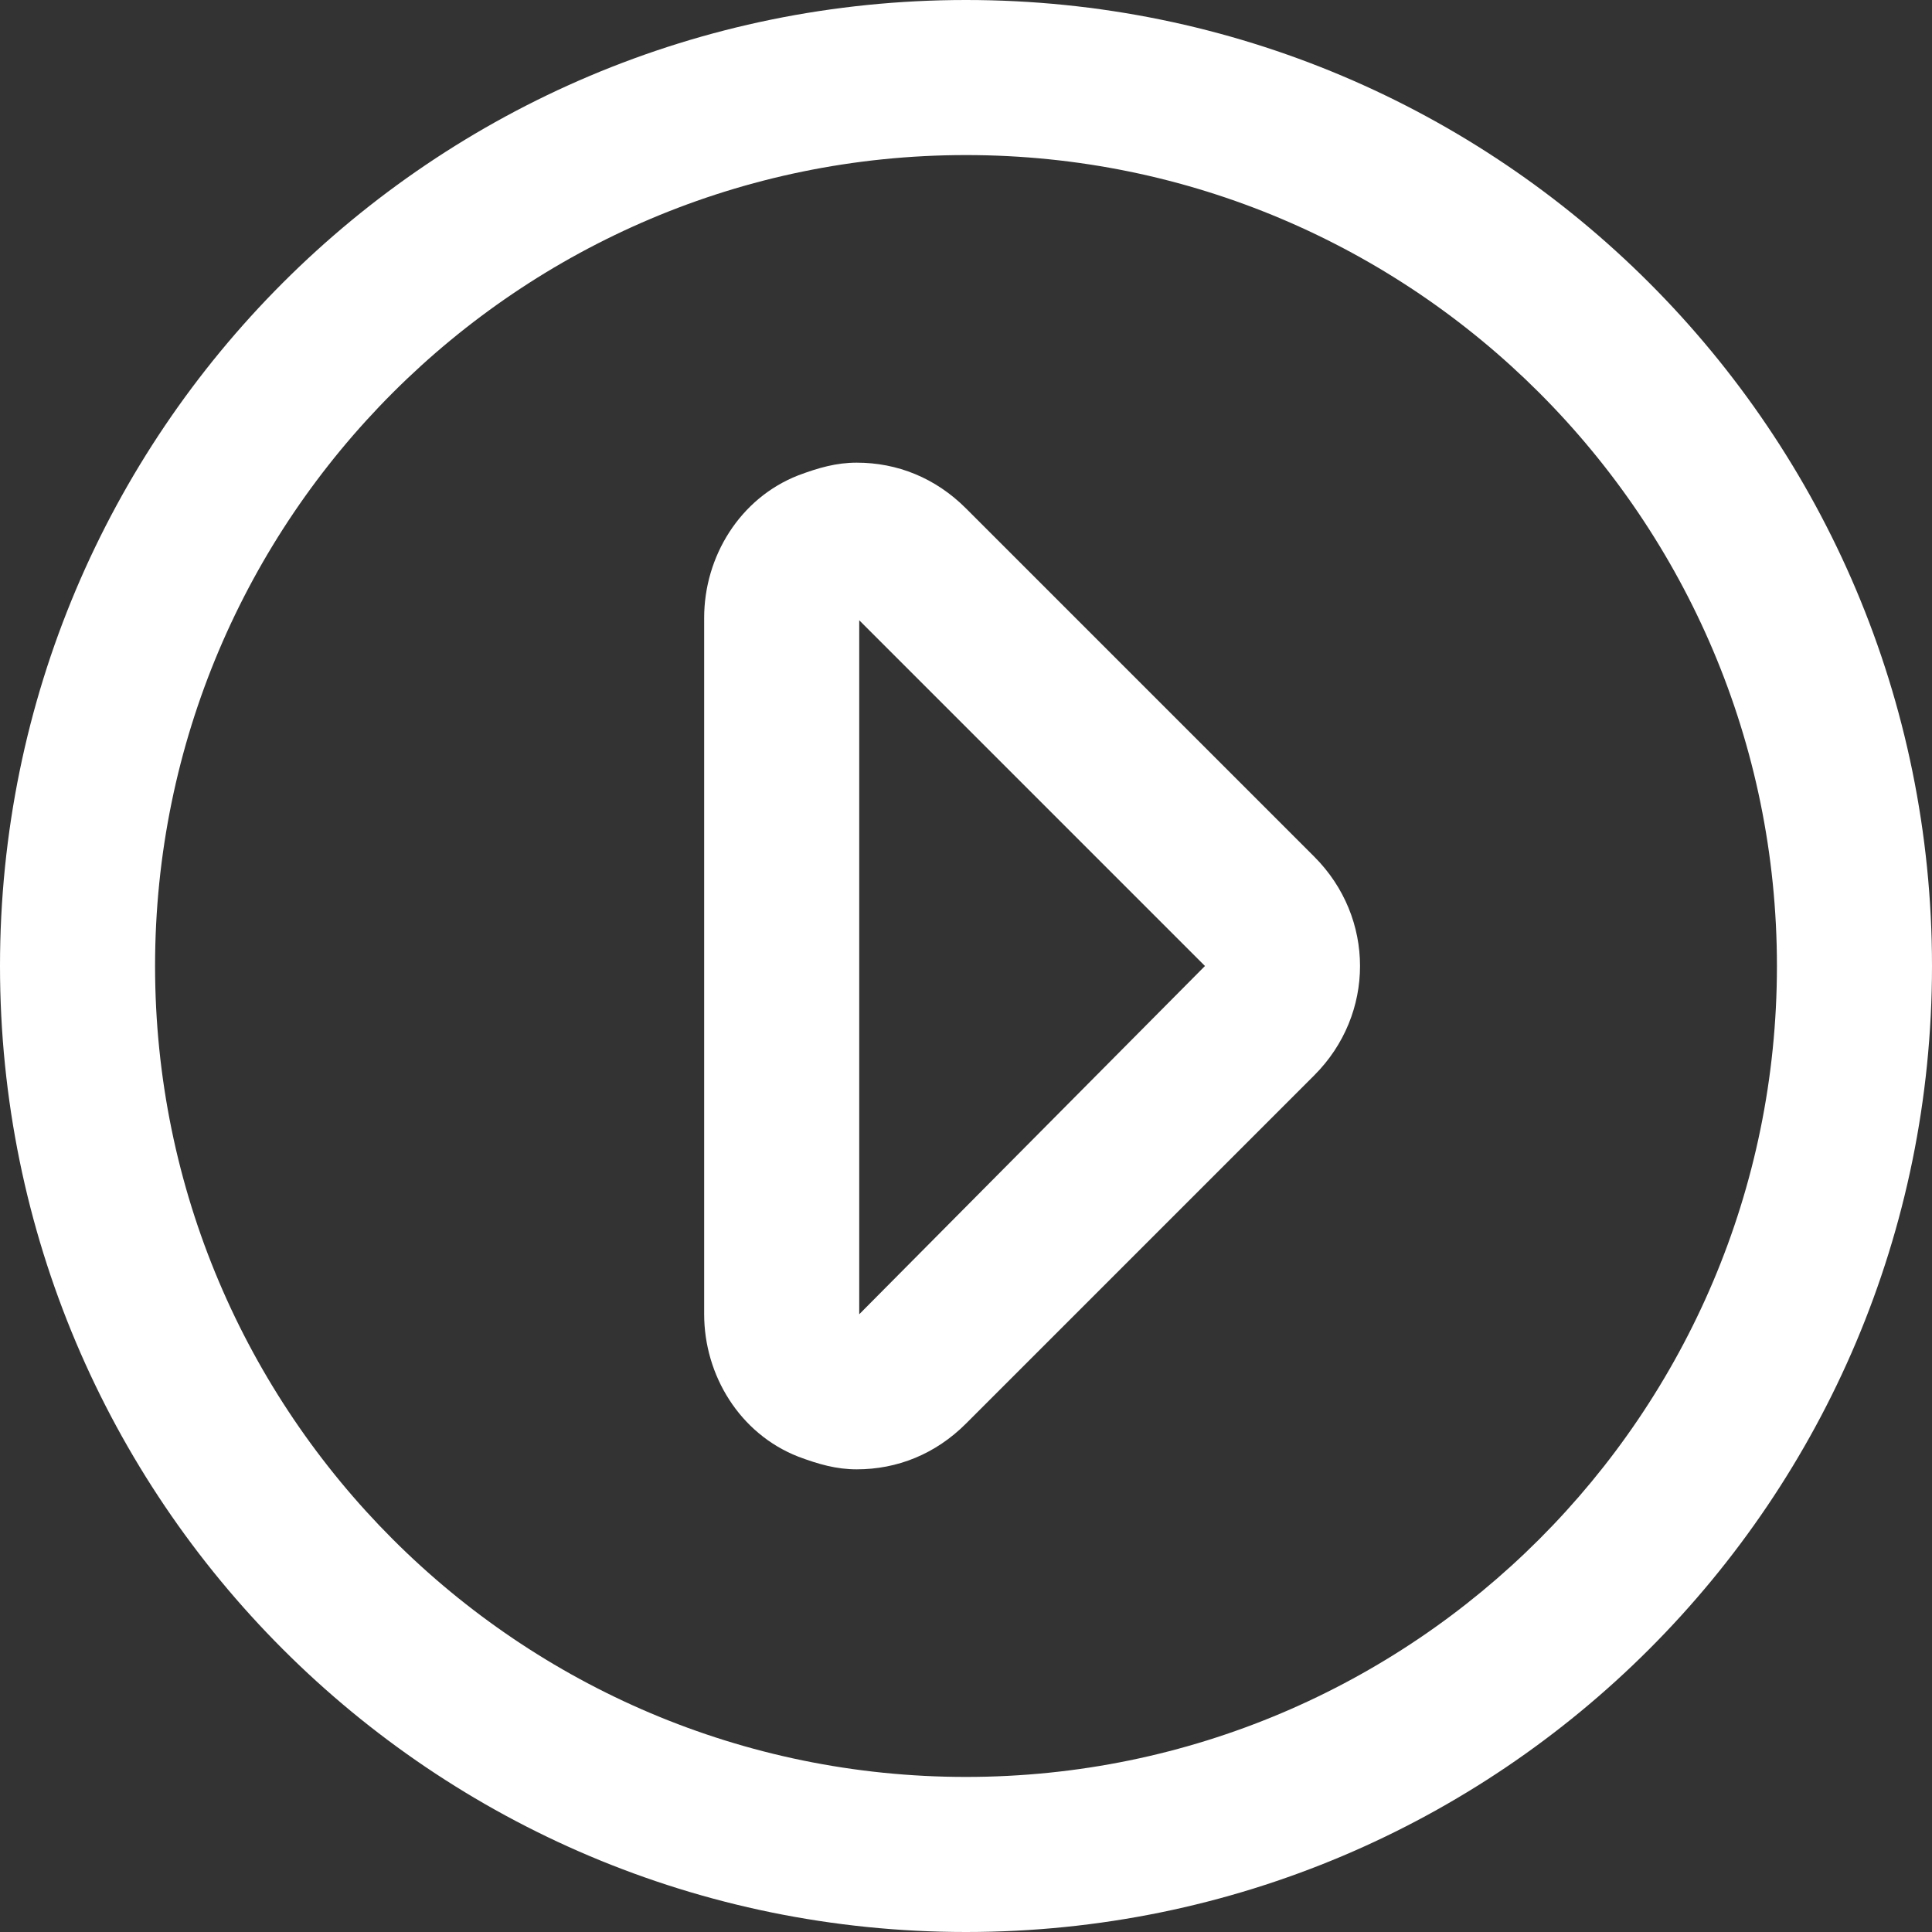
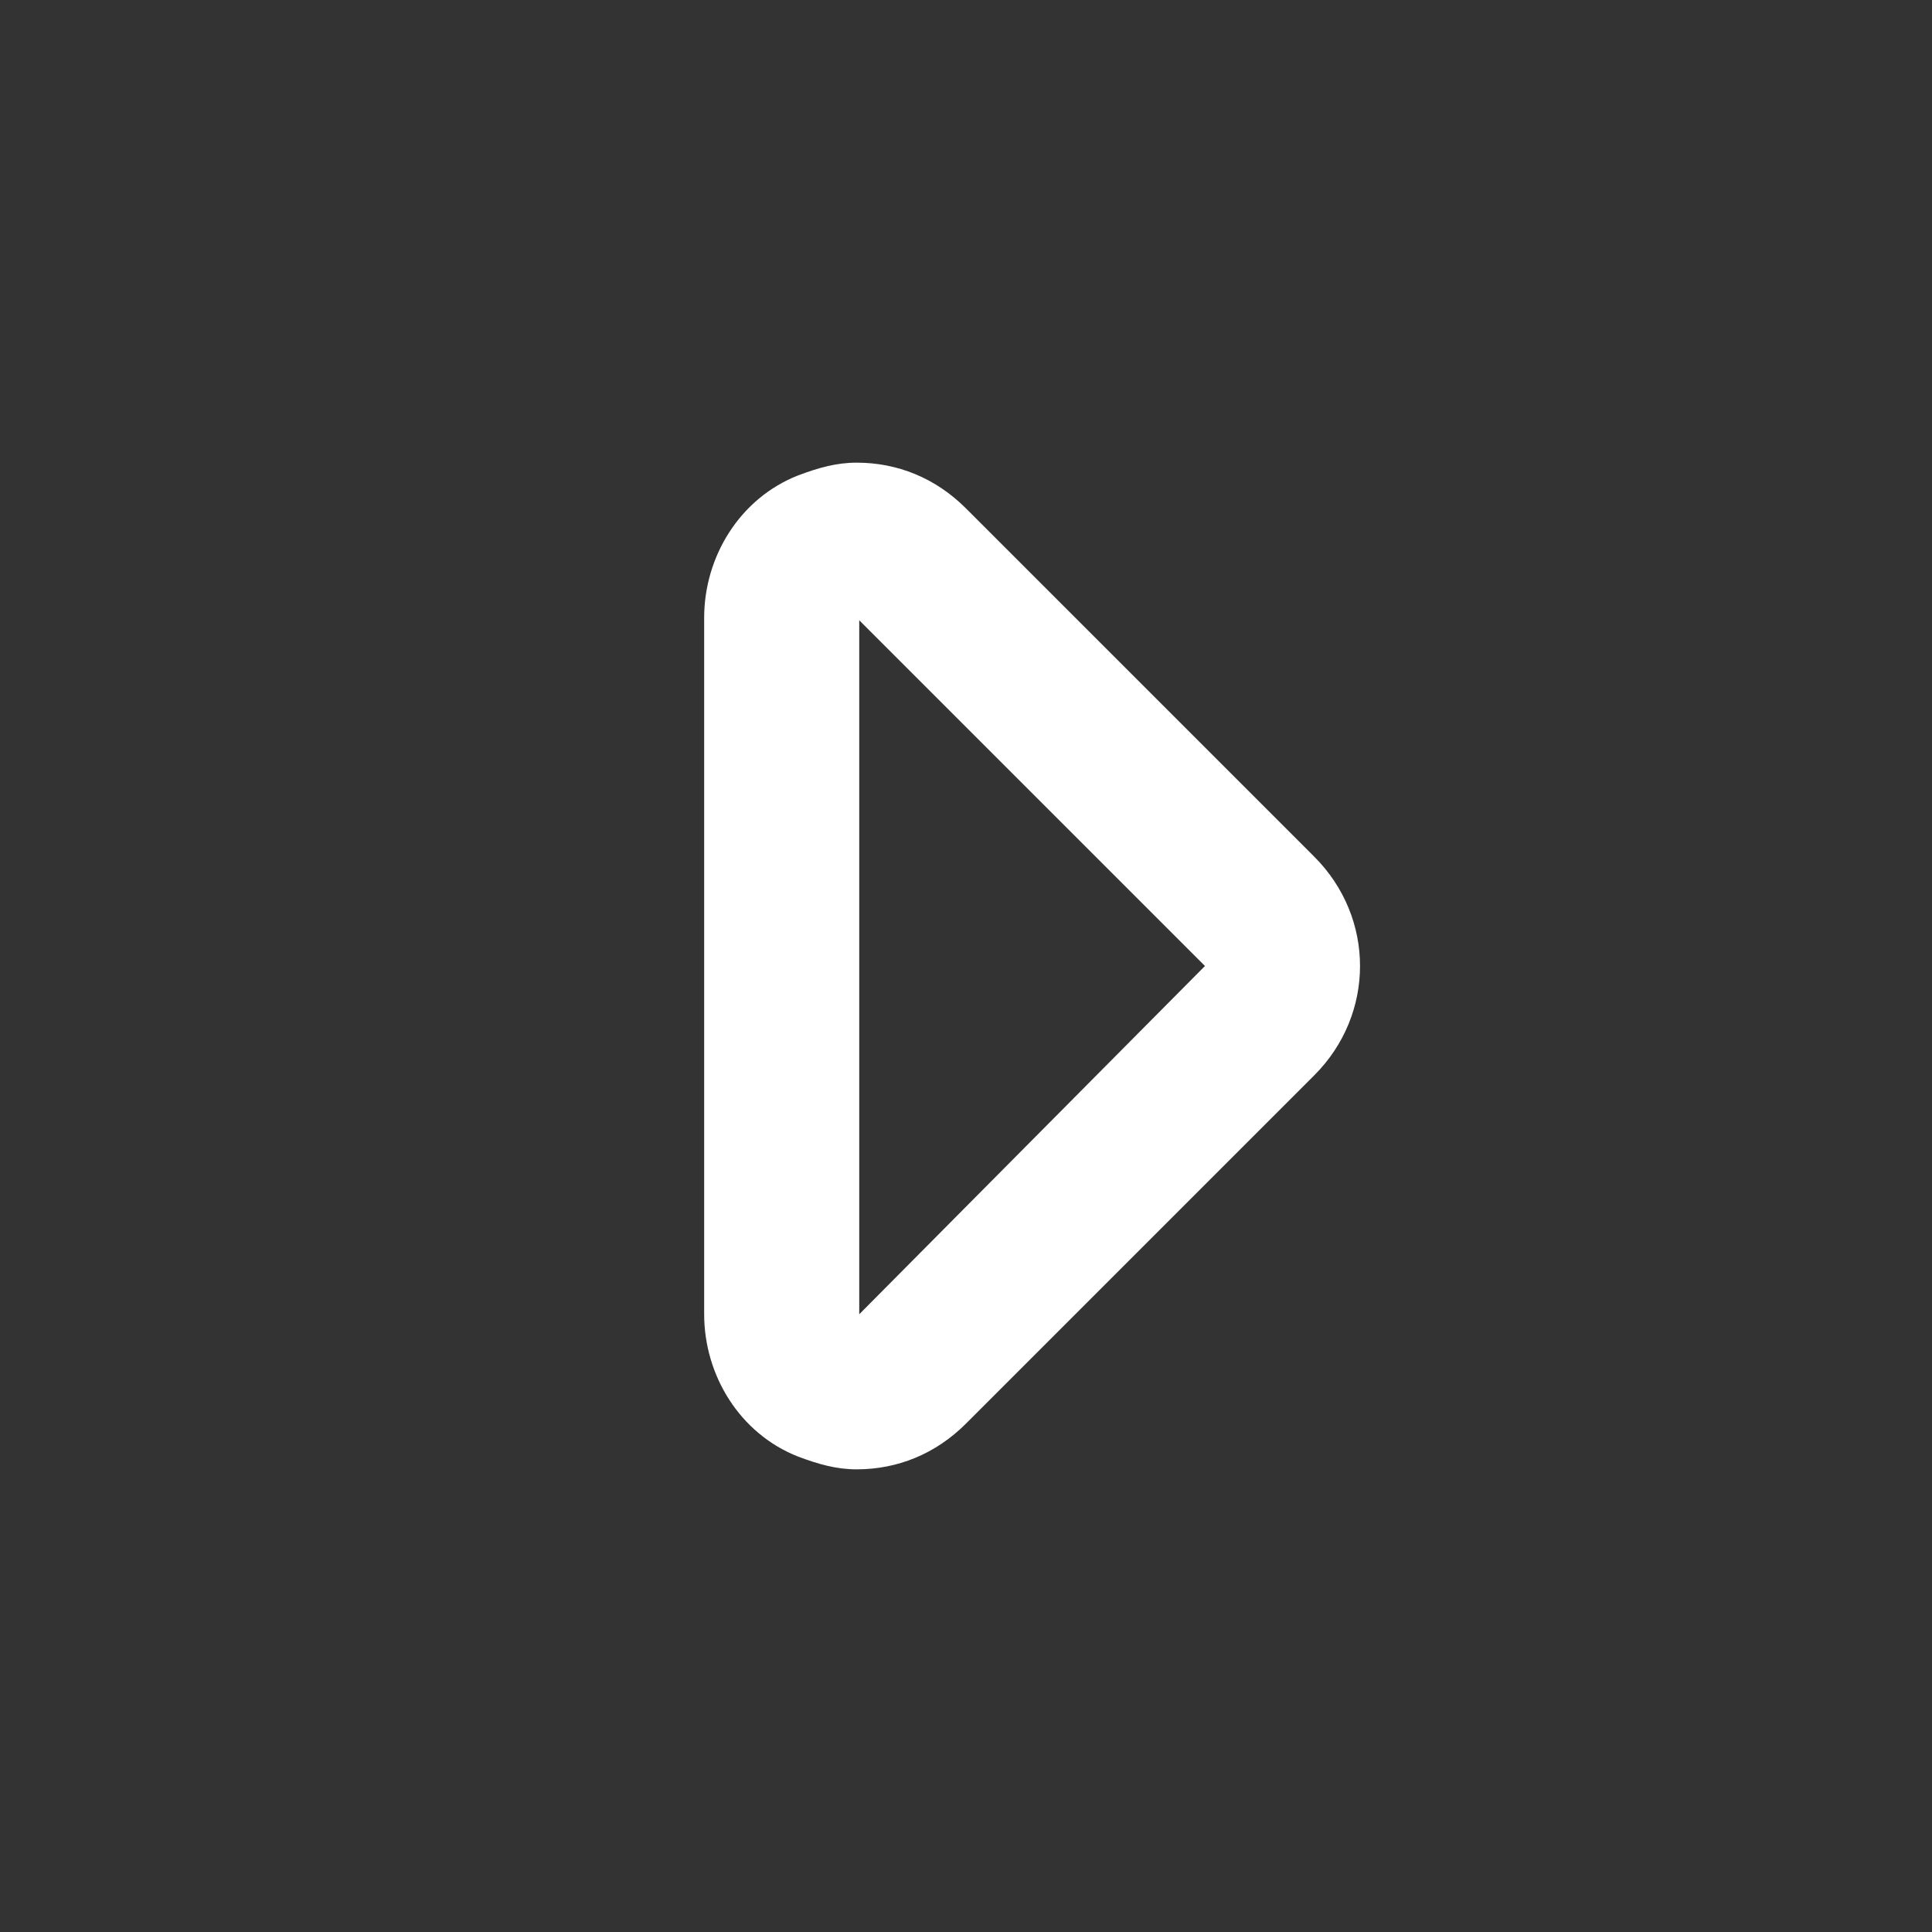
<svg xmlns="http://www.w3.org/2000/svg" version="1.1" id="Layer_1" x="0px" y="0px" viewBox="0 0 76 76" style="enable-background:new 0 0 76 76;" xml:space="preserve">
  <rect x="0" y="0" width="76" height="76" fill="#333333" stroke="none" />
  <style type="text/css">
	.st0{fill:#FFFFFF;}
</style>
  <g id="XMLID_6_">
    <g id="XMLID_7_">
-       <path id="XMLID_11_" class="st0" d="M38,76c21,0,38-17,38-38S59,0,38,0S0,17,0,38S17,76,38,76z M69.9,38    c0,17.6-14.3,31.9-31.9,31.9S6.1,55.6,6.1,38S20.4,6.1,38,6.1S69.9,20.4,69.9,38z" />
      <path id="XMLID_8_" class="st0" d="M31.4,57.3c0.8,0.3,1.5,0.5,2.3,0.5c1.6,0,3.1-0.6,4.3-1.8l13.7-13.7c2.4-2.4,2.4-6.2,0-8.6    L38,20c-1.2-1.2-2.7-1.8-4.3-1.8c-0.8,0-1.5,0.2-2.3,0.5c-2.3,0.9-3.7,3.2-3.7,5.6v27.4C27.7,54.1,29.1,56.4,31.4,57.3z     M33.8,24.8v-0.4L47.4,38L33.8,51.7V24.8z" />
    </g>
  </g>
</svg>